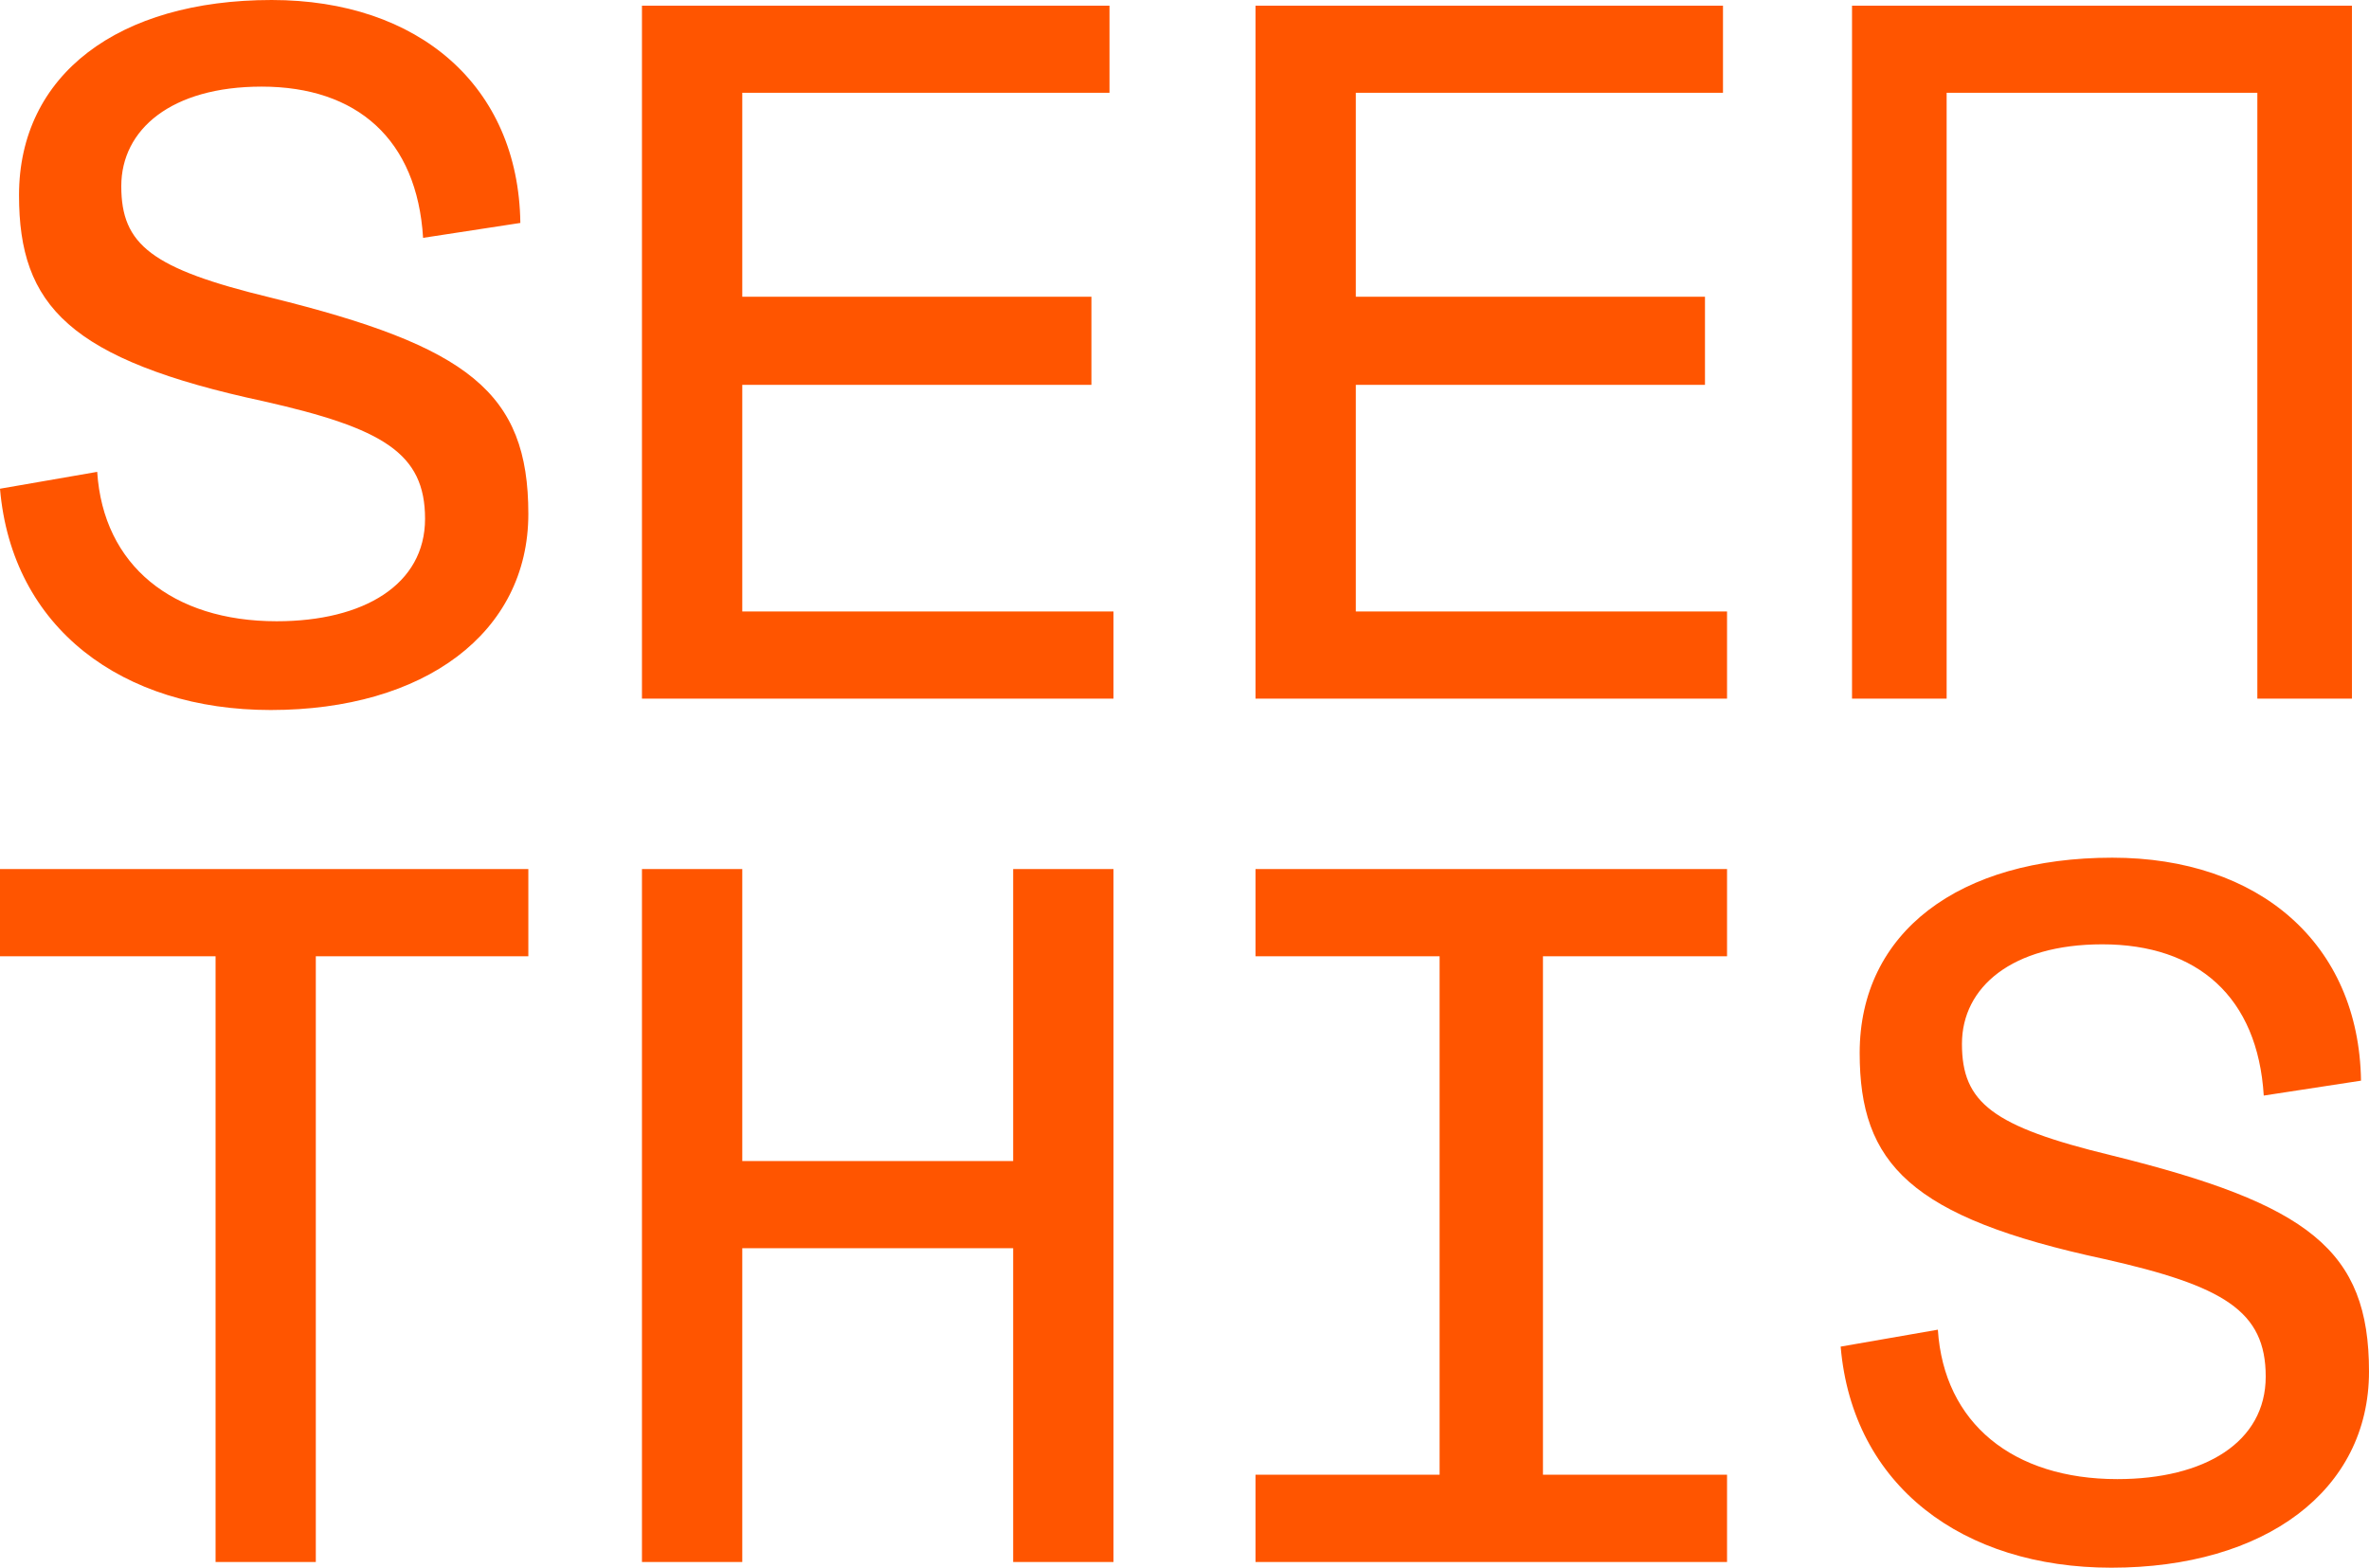
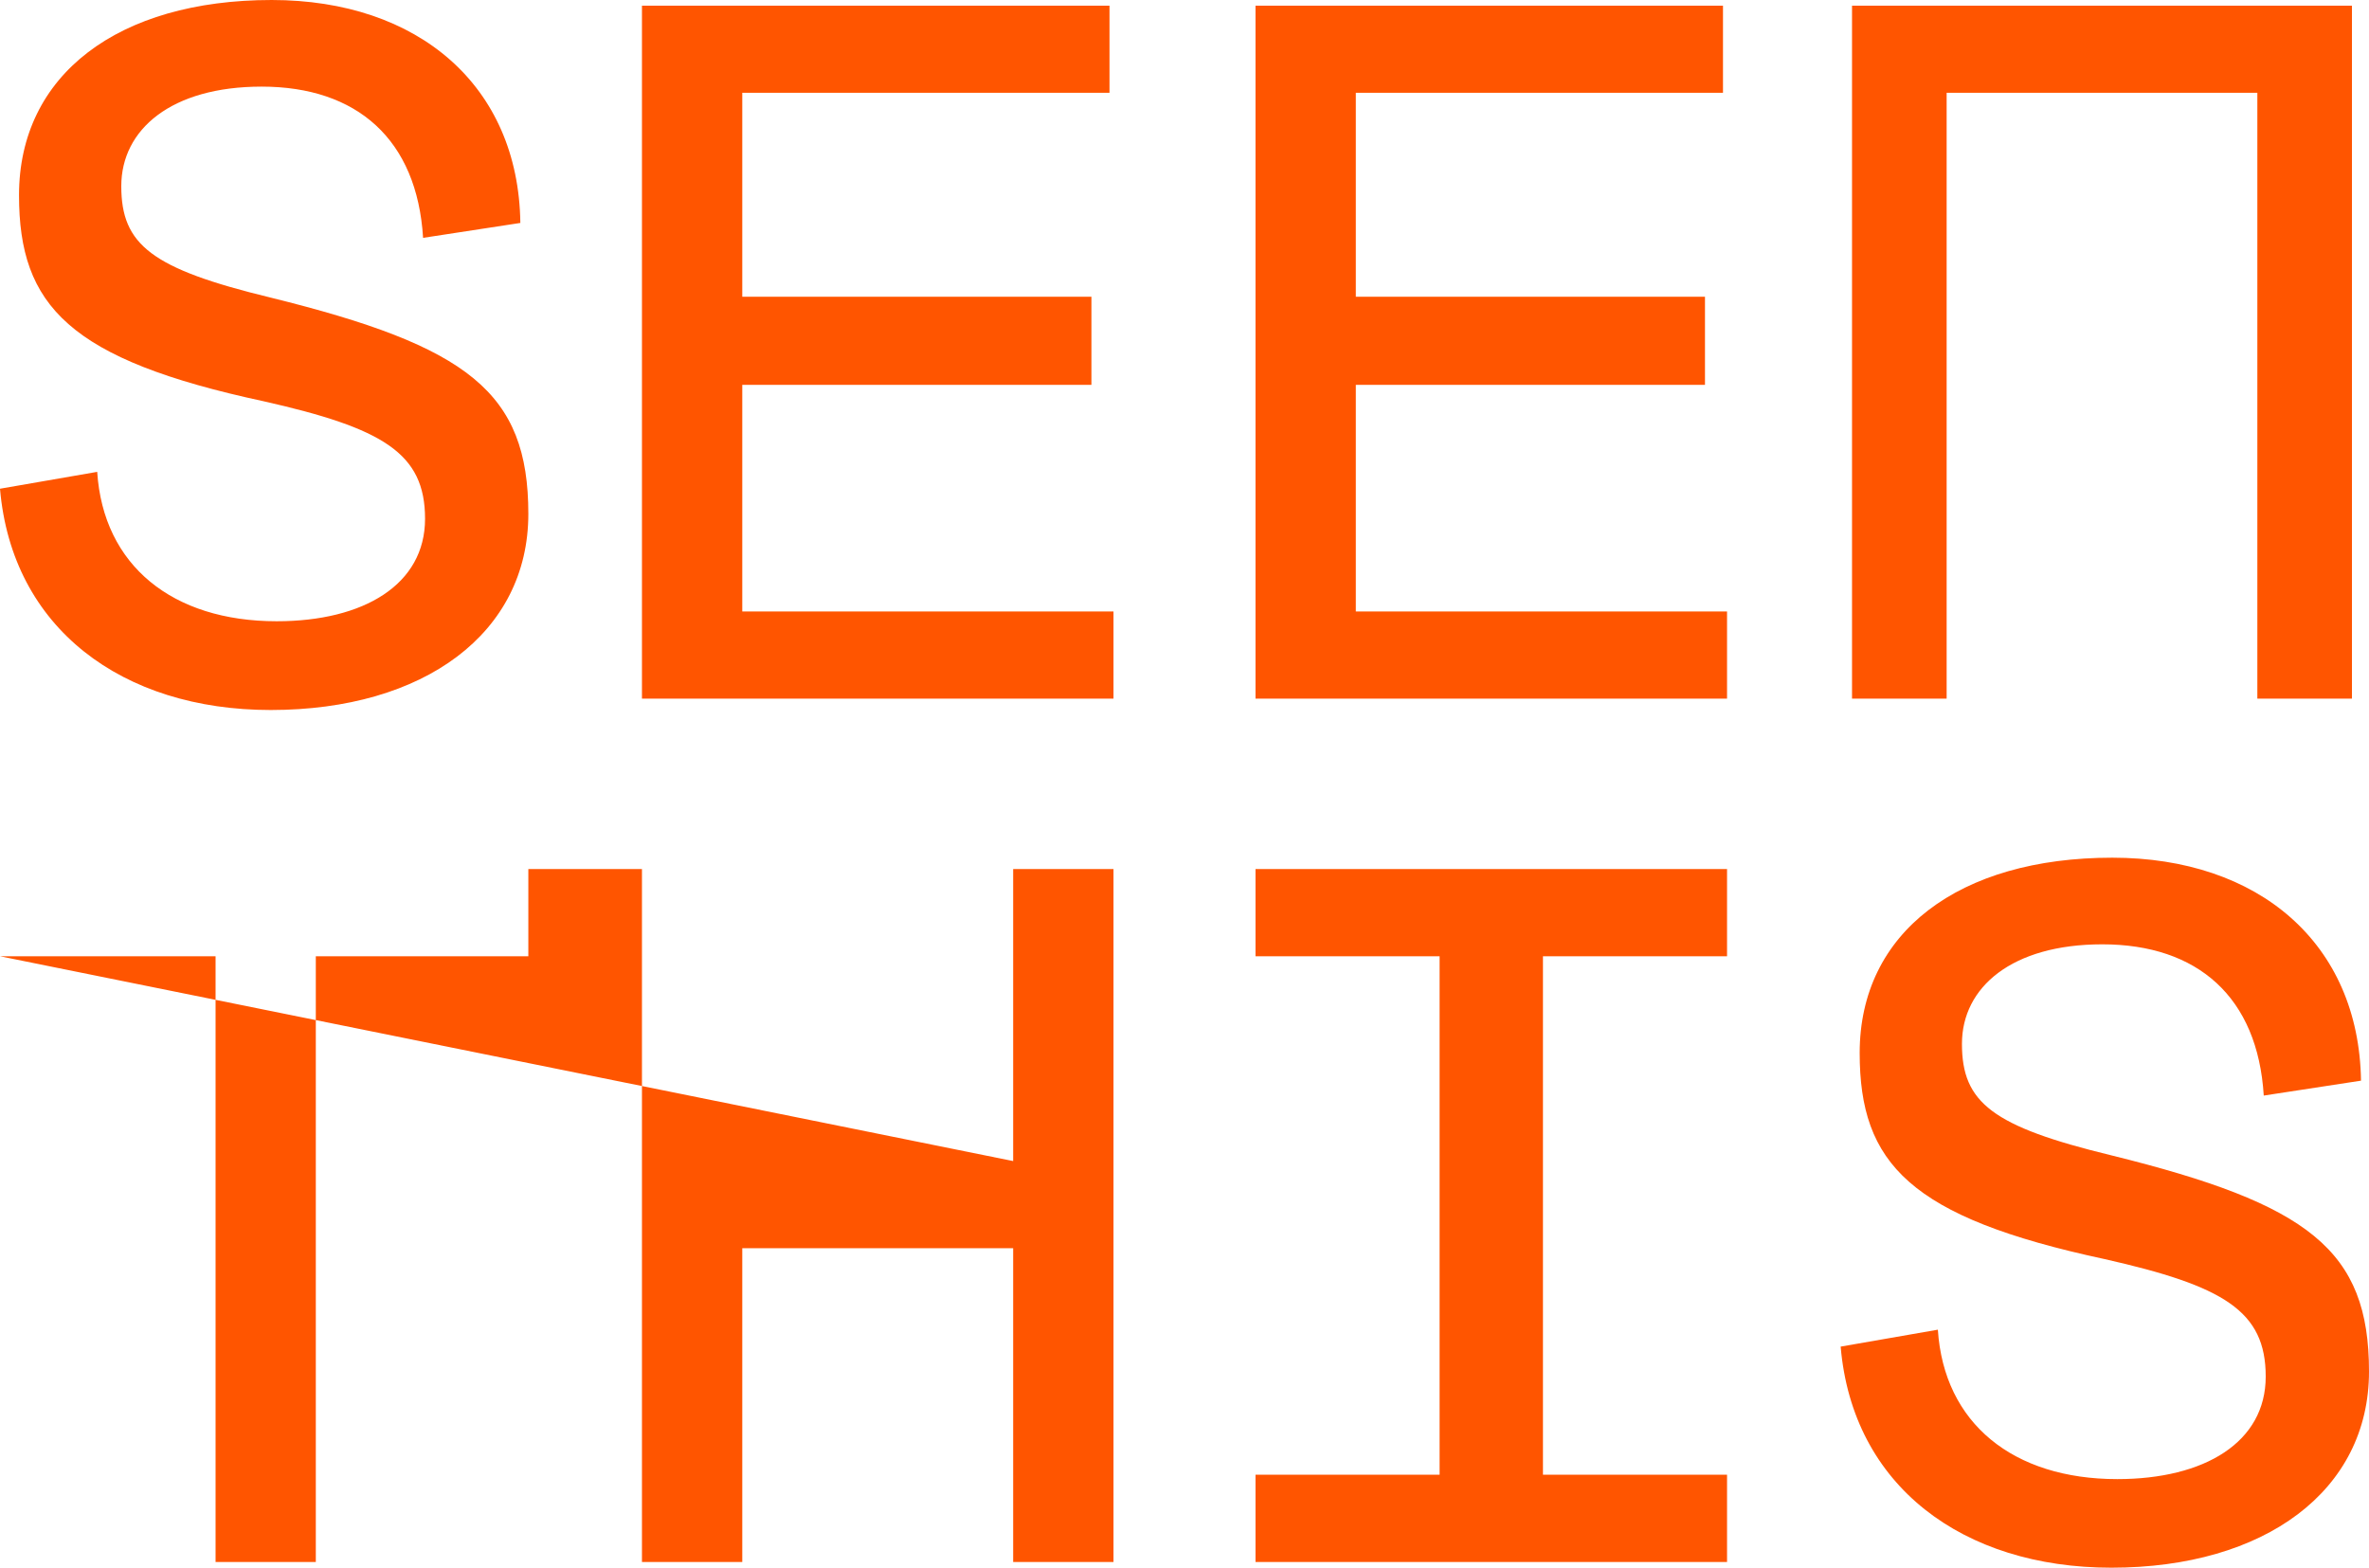
<svg xmlns="http://www.w3.org/2000/svg" width="417" height="276" fill="none" viewBox="0 0 417 276">
-   <path fill="#F50" d="M47.649 52.396c-20.982-5.084-26.3-9.292-26.3-19.625 0-9.99 8.822-17.521 24.705-17.521 16.785 0 27.36 9.292 28.42 26.625l17.12-2.625C91.27 15.062 73.592 0 47.827 0 20.824 0 3.347 13.146 3.347 34.375c0 19.458 8.822 28.917 43.064 36.27 20.981 4.74 28.409 9.115 28.409 20.688 0 11.573-10.764 18.042-26.122 18.042-18.348 0-30.518-9.823-31.588-26.302L0 86.042C2.098 110.583 21.527 125 47.649 125 74.652 125 93 111.458 93 90.469c0-21.427-10.585-29.49-45.351-38.073zM130.658 67.75h61.458V52.24h-61.458V16.334h64.639V1H113v122h83v-15.343h-65.342V67.75zM238.656 67.75h61.46V52.24h-61.46V16.334h64.63V1H221v122h83v-15.343h-65.344V67.75zM0 168.355h37.945V275H55.59V168.355H93V153H0v15.355zM178.342 204.411h-47.684V153H113v122h17.658v-55.244h47.684V275H196V153h-17.658v51.411zM253.404 153H221v15.355h32.404v91.28H221V275h83v-15.365h-32.404v-91.28H304V153h-50.596zM342.654 16.333h54.692V123H414V1h-88v122h16.654V16.333zM371.649 203.405c-20.982-5.085-26.3-9.294-26.3-19.629 0-9.991 8.822-17.523 24.705-17.523 16.785 0 27.36 9.293 28.419 26.629l17.121-2.625C415.227 166.065 397.582 151 371.817 151c-26.993 0-44.47 13.138-44.47 34.381 0 19.461 8.822 28.921 43.064 36.277 20.981 4.73 28.409 9.116 28.409 20.691 0 11.574-10.764 18.055-26.122 18.055-18.348 0-30.518-9.825-31.588-26.307l-17.11 2.98C326.098 261.623 345.527 276 371.649 276 398.652 276 417 262.456 417 241.463c0-21.41-10.596-29.474-45.351-38.058z" />
+   <path fill="#F50" d="M47.649 52.396c-20.982-5.084-26.3-9.292-26.3-19.625 0-9.99 8.822-17.521 24.705-17.521 16.785 0 27.36 9.292 28.42 26.625l17.12-2.625C91.27 15.062 73.592 0 47.827 0 20.824 0 3.347 13.146 3.347 34.375c0 19.458 8.822 28.917 43.064 36.27 20.981 4.74 28.409 9.115 28.409 20.688 0 11.573-10.764 18.042-26.122 18.042-18.348 0-30.518-9.823-31.588-26.302L0 86.042C2.098 110.583 21.527 125 47.649 125 74.652 125 93 111.458 93 90.469c0-21.427-10.585-29.49-45.351-38.073zM130.658 67.75h61.458V52.24h-61.458V16.334h64.639V1H113v122h83v-15.343h-65.342V67.75zM238.656 67.75h61.46V52.24h-61.46V16.334h64.63V1H221v122h83v-15.343h-65.344V67.75zM0 168.355h37.945V275H55.59V168.355H93V153H0v15.355zh-47.684V153H113v122h17.658v-55.244h47.684V275H196V153h-17.658v51.411zM253.404 153H221v15.355h32.404v91.28H221V275h83v-15.365h-32.404v-91.28H304V153h-50.596zM342.654 16.333h54.692V123H414V1h-88v122h16.654V16.333zM371.649 203.405c-20.982-5.085-26.3-9.294-26.3-19.629 0-9.991 8.822-17.523 24.705-17.523 16.785 0 27.36 9.293 28.419 26.629l17.121-2.625C415.227 166.065 397.582 151 371.817 151c-26.993 0-44.47 13.138-44.47 34.381 0 19.461 8.822 28.921 43.064 36.277 20.981 4.73 28.409 9.116 28.409 20.691 0 11.574-10.764 18.055-26.122 18.055-18.348 0-30.518-9.825-31.588-26.307l-17.11 2.98C326.098 261.623 345.527 276 371.649 276 398.652 276 417 262.456 417 241.463c0-21.41-10.596-29.474-45.351-38.058z" />
</svg>